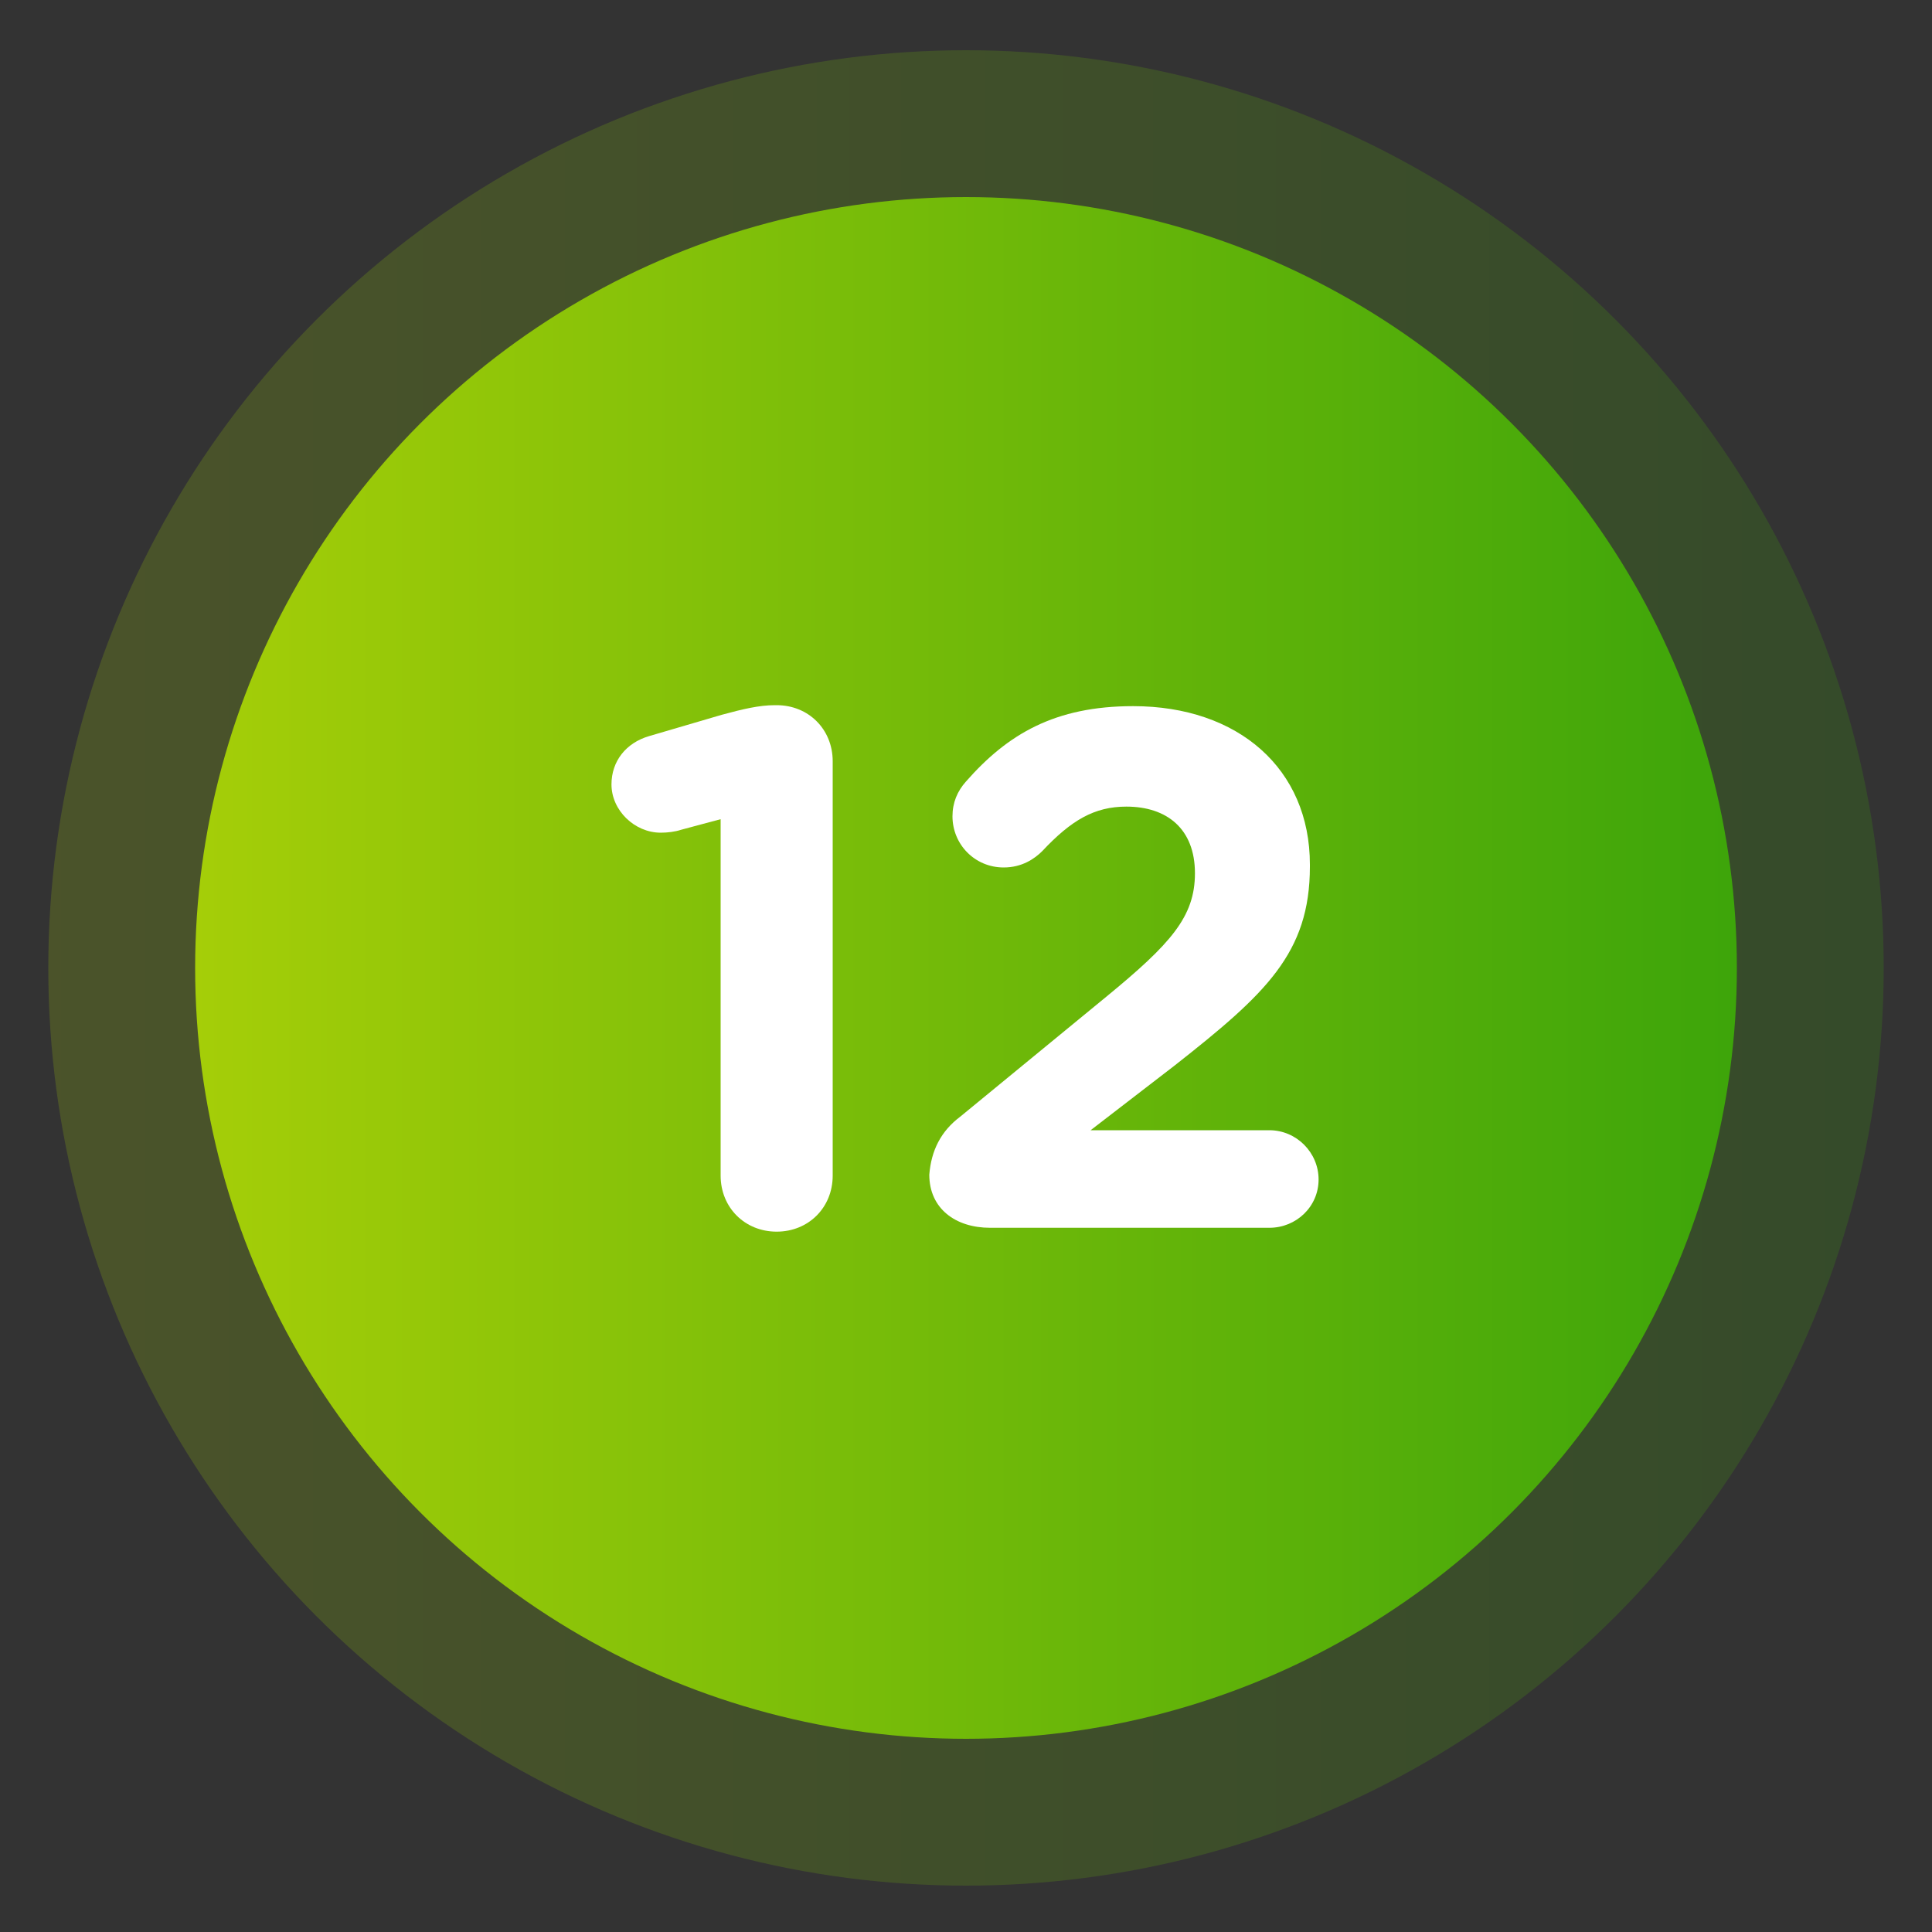
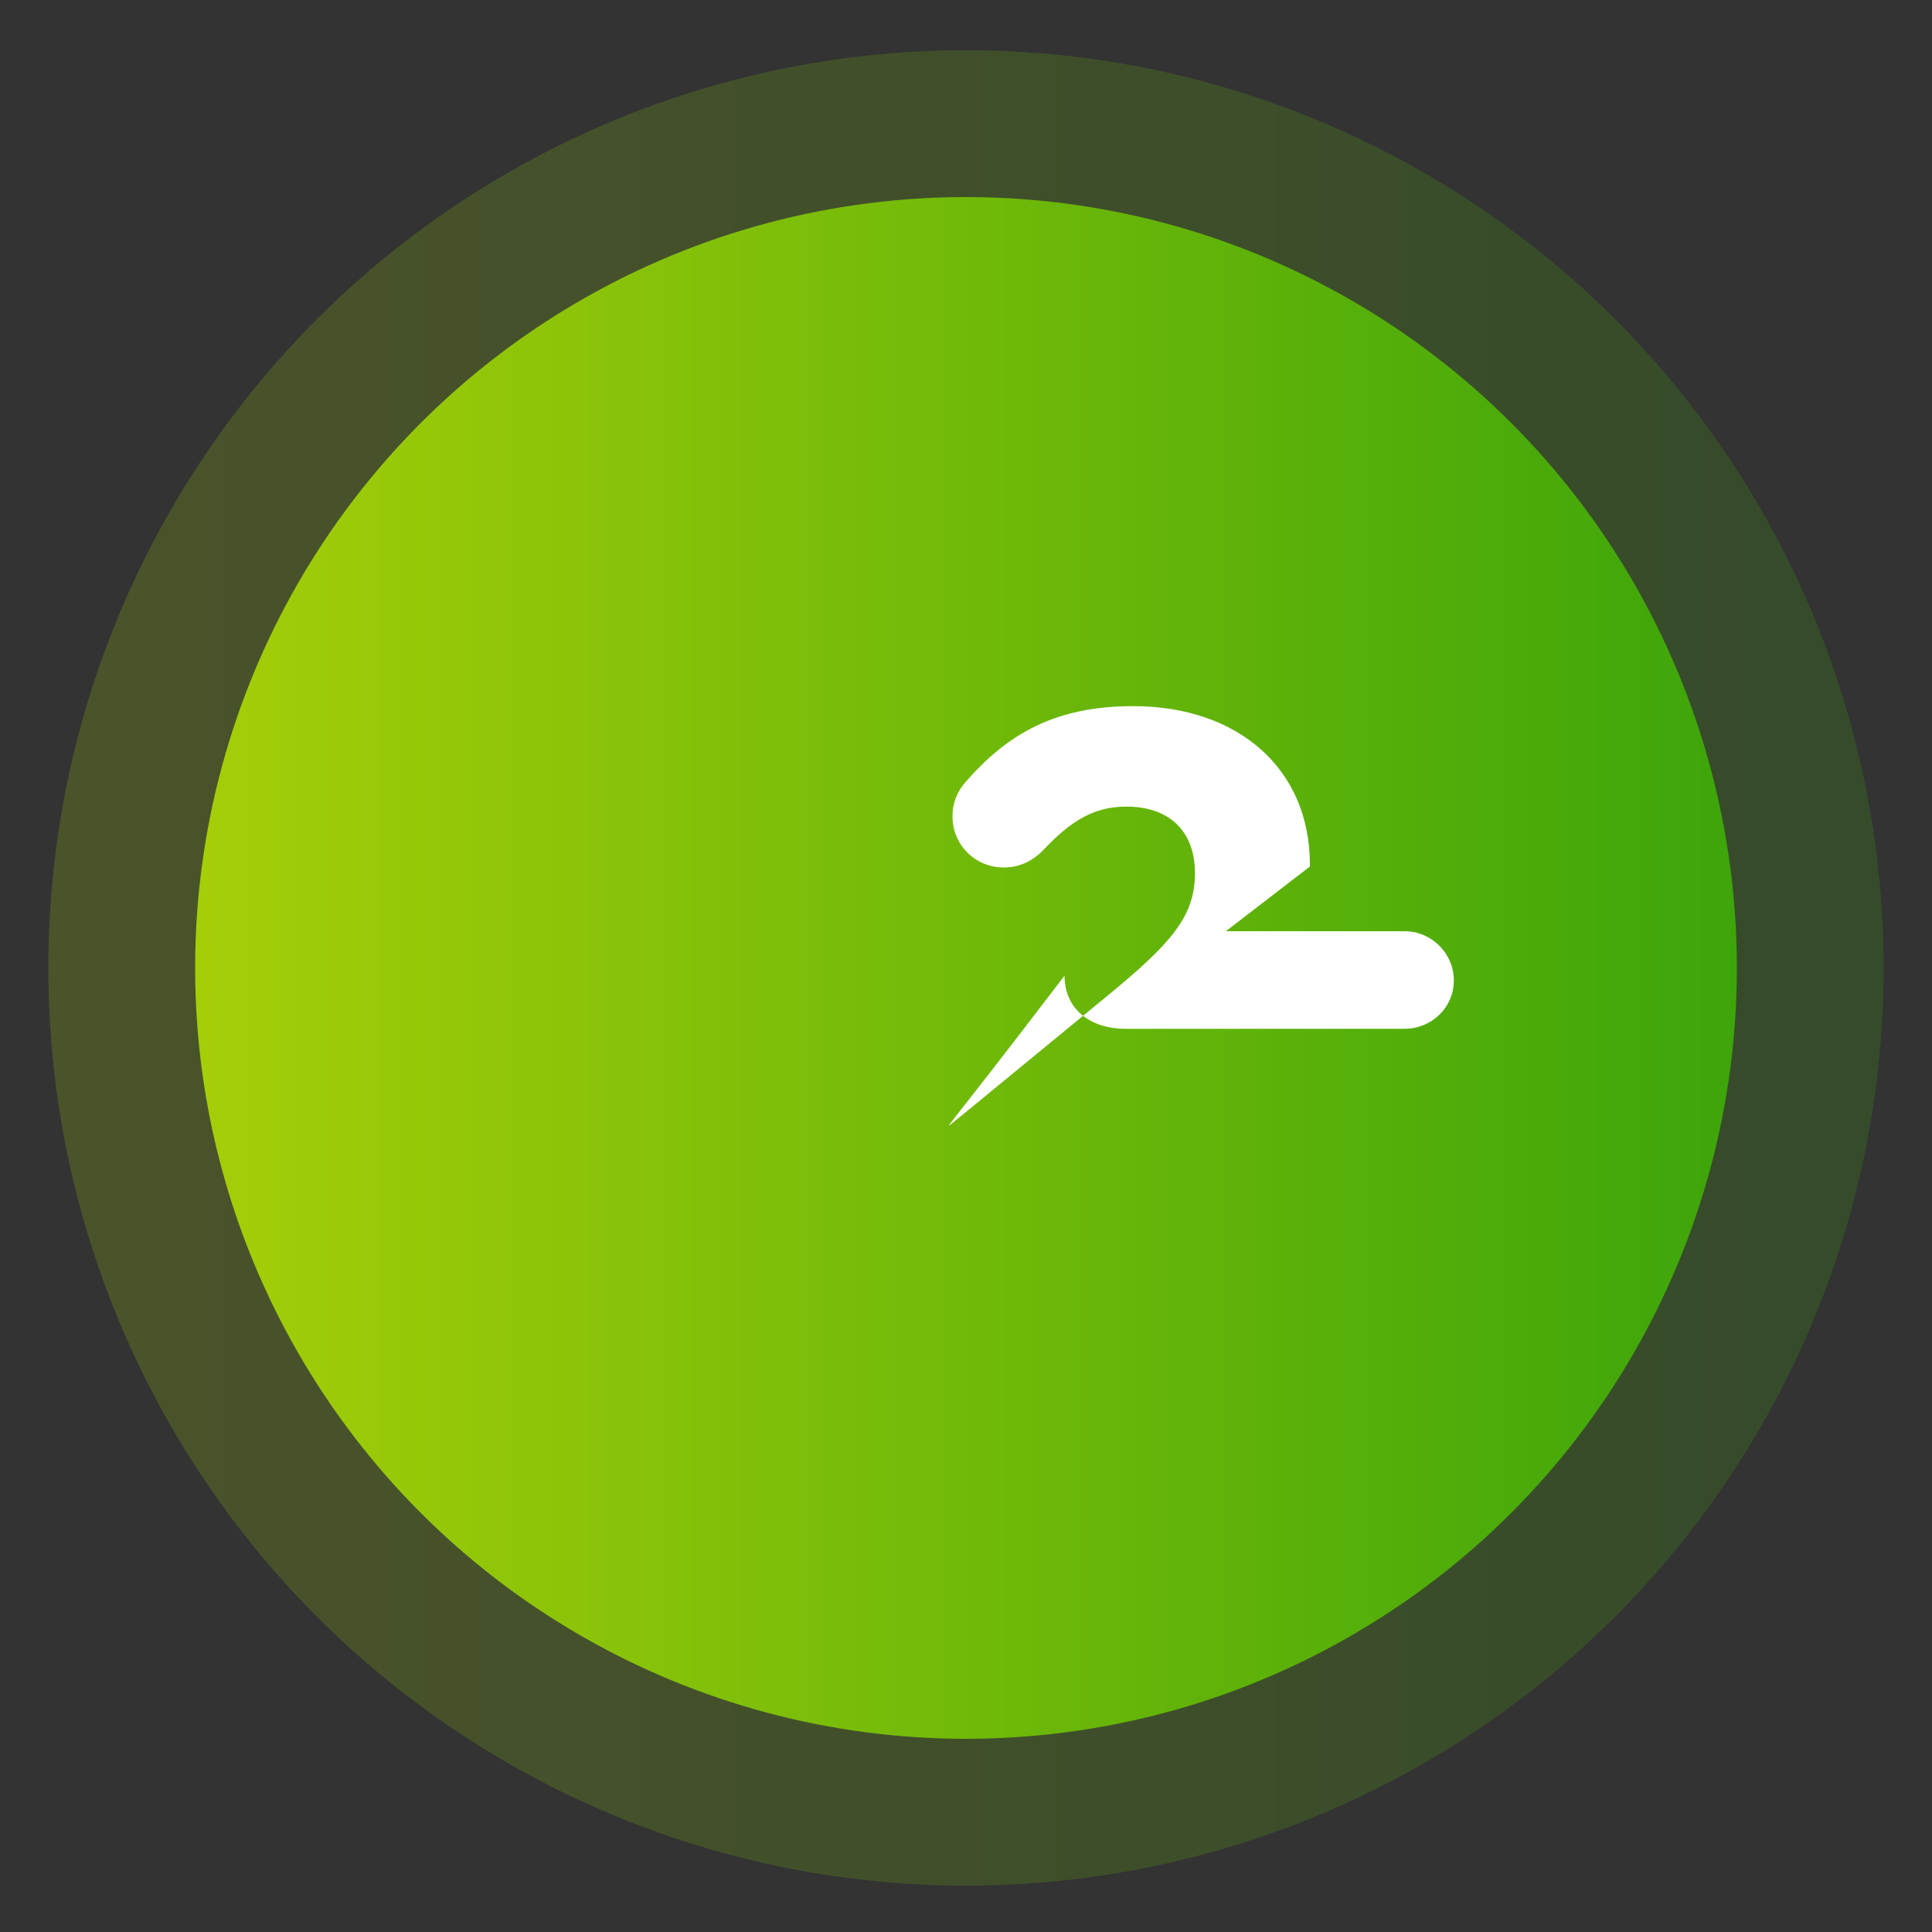
<svg xmlns="http://www.w3.org/2000/svg" version="1.1" id="Layer_1" x="0px" y="0px" viewBox="0 0 200 200" style="enable-background:new 0 0 200 200;" xml:space="preserve">
  <rect x="0" y="0" width="200" height="200" fill="#333333" stroke="none" />
  <style type="text/css">
	.st0{opacity:0.21;fill:url(#SVGID_1_);enable-background:new    ;}
	.st1{fill:url(#SVGID_00000156582180147956090750000003019937042567743157_);}
	.st2{opacity:0.21;fill:url(#SVGID_00000080204948273366092880000006189640902457310129_);enable-background:new    ;}
	.st3{fill:url(#SVGID_00000127024018494645339860000004054590631164648381_);}
	.st4{opacity:0.21;fill:url(#SVGID_00000039823680793665461880000002154553608903075462_);enable-background:new    ;}
	.st5{fill:url(#SVGID_00000093174436858623678250000000660325271621019568_);}
	.st6{opacity:0.21;fill:url(#SVGID_00000023256007129085707560000009289207172353200533_);enable-background:new    ;}
	.st7{fill:url(#SVGID_00000039126523384515425930000015346796603339064980_);}
	.st8{opacity:0.21;fill:url(#SVGID_00000026879860355247795000000010202864869017639595_);enable-background:new    ;}
	.st9{fill:url(#SVGID_00000099646324376777228270000003002487319365080988_);}
	.st10{opacity:0.21;fill:url(#SVGID_00000183247173994128957920000006872424241950203783_);enable-background:new    ;}
	.st11{fill:url(#SVGID_00000090993963688580985460000016470932080672569735_);}
	.st12{opacity:0.21;fill:url(#SVGID_00000066516153411987930540000011490871590139509669_);enable-background:new    ;}
	.st13{fill:url(#SVGID_00000114039883932015738870000011258156218080783522_);}
	.st14{opacity:0.21;fill:url(#SVGID_00000025425555018228072150000006305744337660641185_);enable-background:new    ;}
	.st15{fill:url(#SVGID_00000036970226342629100490000012120194816043655809_);}
	.st16{opacity:0.21;fill:url(#SVGID_00000024688372490527695520000013958199131762391962_);enable-background:new    ;}
	.st17{fill:url(#SVGID_00000057148787908310320010000009451987030867444105_);}
	.st18{opacity:0.21;fill:url(#SVGID_00000082369979386850190050000008523766829574920583_);enable-background:new    ;}
	.st19{fill:url(#SVGID_00000012467173292847457540000018231117814643462792_);}
	.st20{fill:#FFFFFF;}
</style>
  <linearGradient id="SVGID_1_" gradientUnits="userSpaceOnUse" x1="5" y1="-1188.365" x2="195" y2="-1188.365" gradientTransform="matrix(1 0 0 -1 0 -1088.165)">
    <stop offset="0" style="stop-color:#A5CE08" />
    <stop offset="1" style="stop-color:#3DA50A" />
  </linearGradient>
  <circle class="st0" cx="100" cy="100.2" r="95" />
  <linearGradient id="SVGID_00000130611844442364190440000002811694029116216487_" gradientUnits="userSpaceOnUse" x1="20.2" y1="-1188.365" x2="179.8" y2="-1188.365" gradientTransform="matrix(1 0 0 -1 0 -1088.165)">
    <stop offset="0" style="stop-color:#A5CE08" />
    <stop offset="1" style="stop-color:#3DA50A" />
  </linearGradient>
  <circle style="fill:url(#SVGID_00000130611844442364190440000002811694029116216487_);" cx="100" cy="100.2" r="79.8" />
  <g>
-     <path class="st20" d="M74.6,84.8l-4.1,1.1c-0.6,0.2-1.4,0.3-2.1,0.3c-2.7,0-5.1-2.3-5.1-5c0-2.4,1.5-4.3,3.9-5l7.5-2.2   c2.2-0.6,3.9-1,5.5-1h0.2c3.3,0,5.8,2.5,5.8,5.8v42.9c0,3.3-2.5,5.8-5.8,5.8c-3.3,0-5.8-2.5-5.8-5.8V84.8z" />
-     <path class="st20" d="M99.4,115.6l15.1-12.4c6.7-5.5,9.2-8.3,9.2-12.8c0-4.6-2.9-6.9-7.1-6.9c-3.3,0-5.7,1.4-8.7,4.6   c-0.8,0.8-2.1,1.7-4,1.7c-3,0-5.3-2.4-5.3-5.3c0-1.4,0.5-2.6,1.4-3.6c4.3-4.9,9.2-7.8,17.3-7.8c10.9,0,18.3,6.5,18.3,16.4v0.2   c0,9-4.6,13.2-14,20.6l-8.7,6.7h18.5c2.8,0,5.1,2.3,5.1,5.1c0,2.8-2.3,5-5.1,5h-28.9c-3.6,0-6.3-2-6.3-5.5   C96.4,119.1,97.4,117.1,99.4,115.6z" />
+     <path class="st20" d="M99.4,115.6l15.1-12.4c6.7-5.5,9.2-8.3,9.2-12.8c0-4.6-2.9-6.9-7.1-6.9c-3.3,0-5.7,1.4-8.7,4.6   c-0.8,0.8-2.1,1.7-4,1.7c-3,0-5.3-2.4-5.3-5.3c0-1.4,0.5-2.6,1.4-3.6c4.3-4.9,9.2-7.8,17.3-7.8c10.9,0,18.3,6.5,18.3,16.4v0.2   l-8.7,6.7h18.5c2.8,0,5.1,2.3,5.1,5.1c0,2.8-2.3,5-5.1,5h-28.9c-3.6,0-6.3-2-6.3-5.5   C96.4,119.1,97.4,117.1,99.4,115.6z" />
  </g>
</svg>